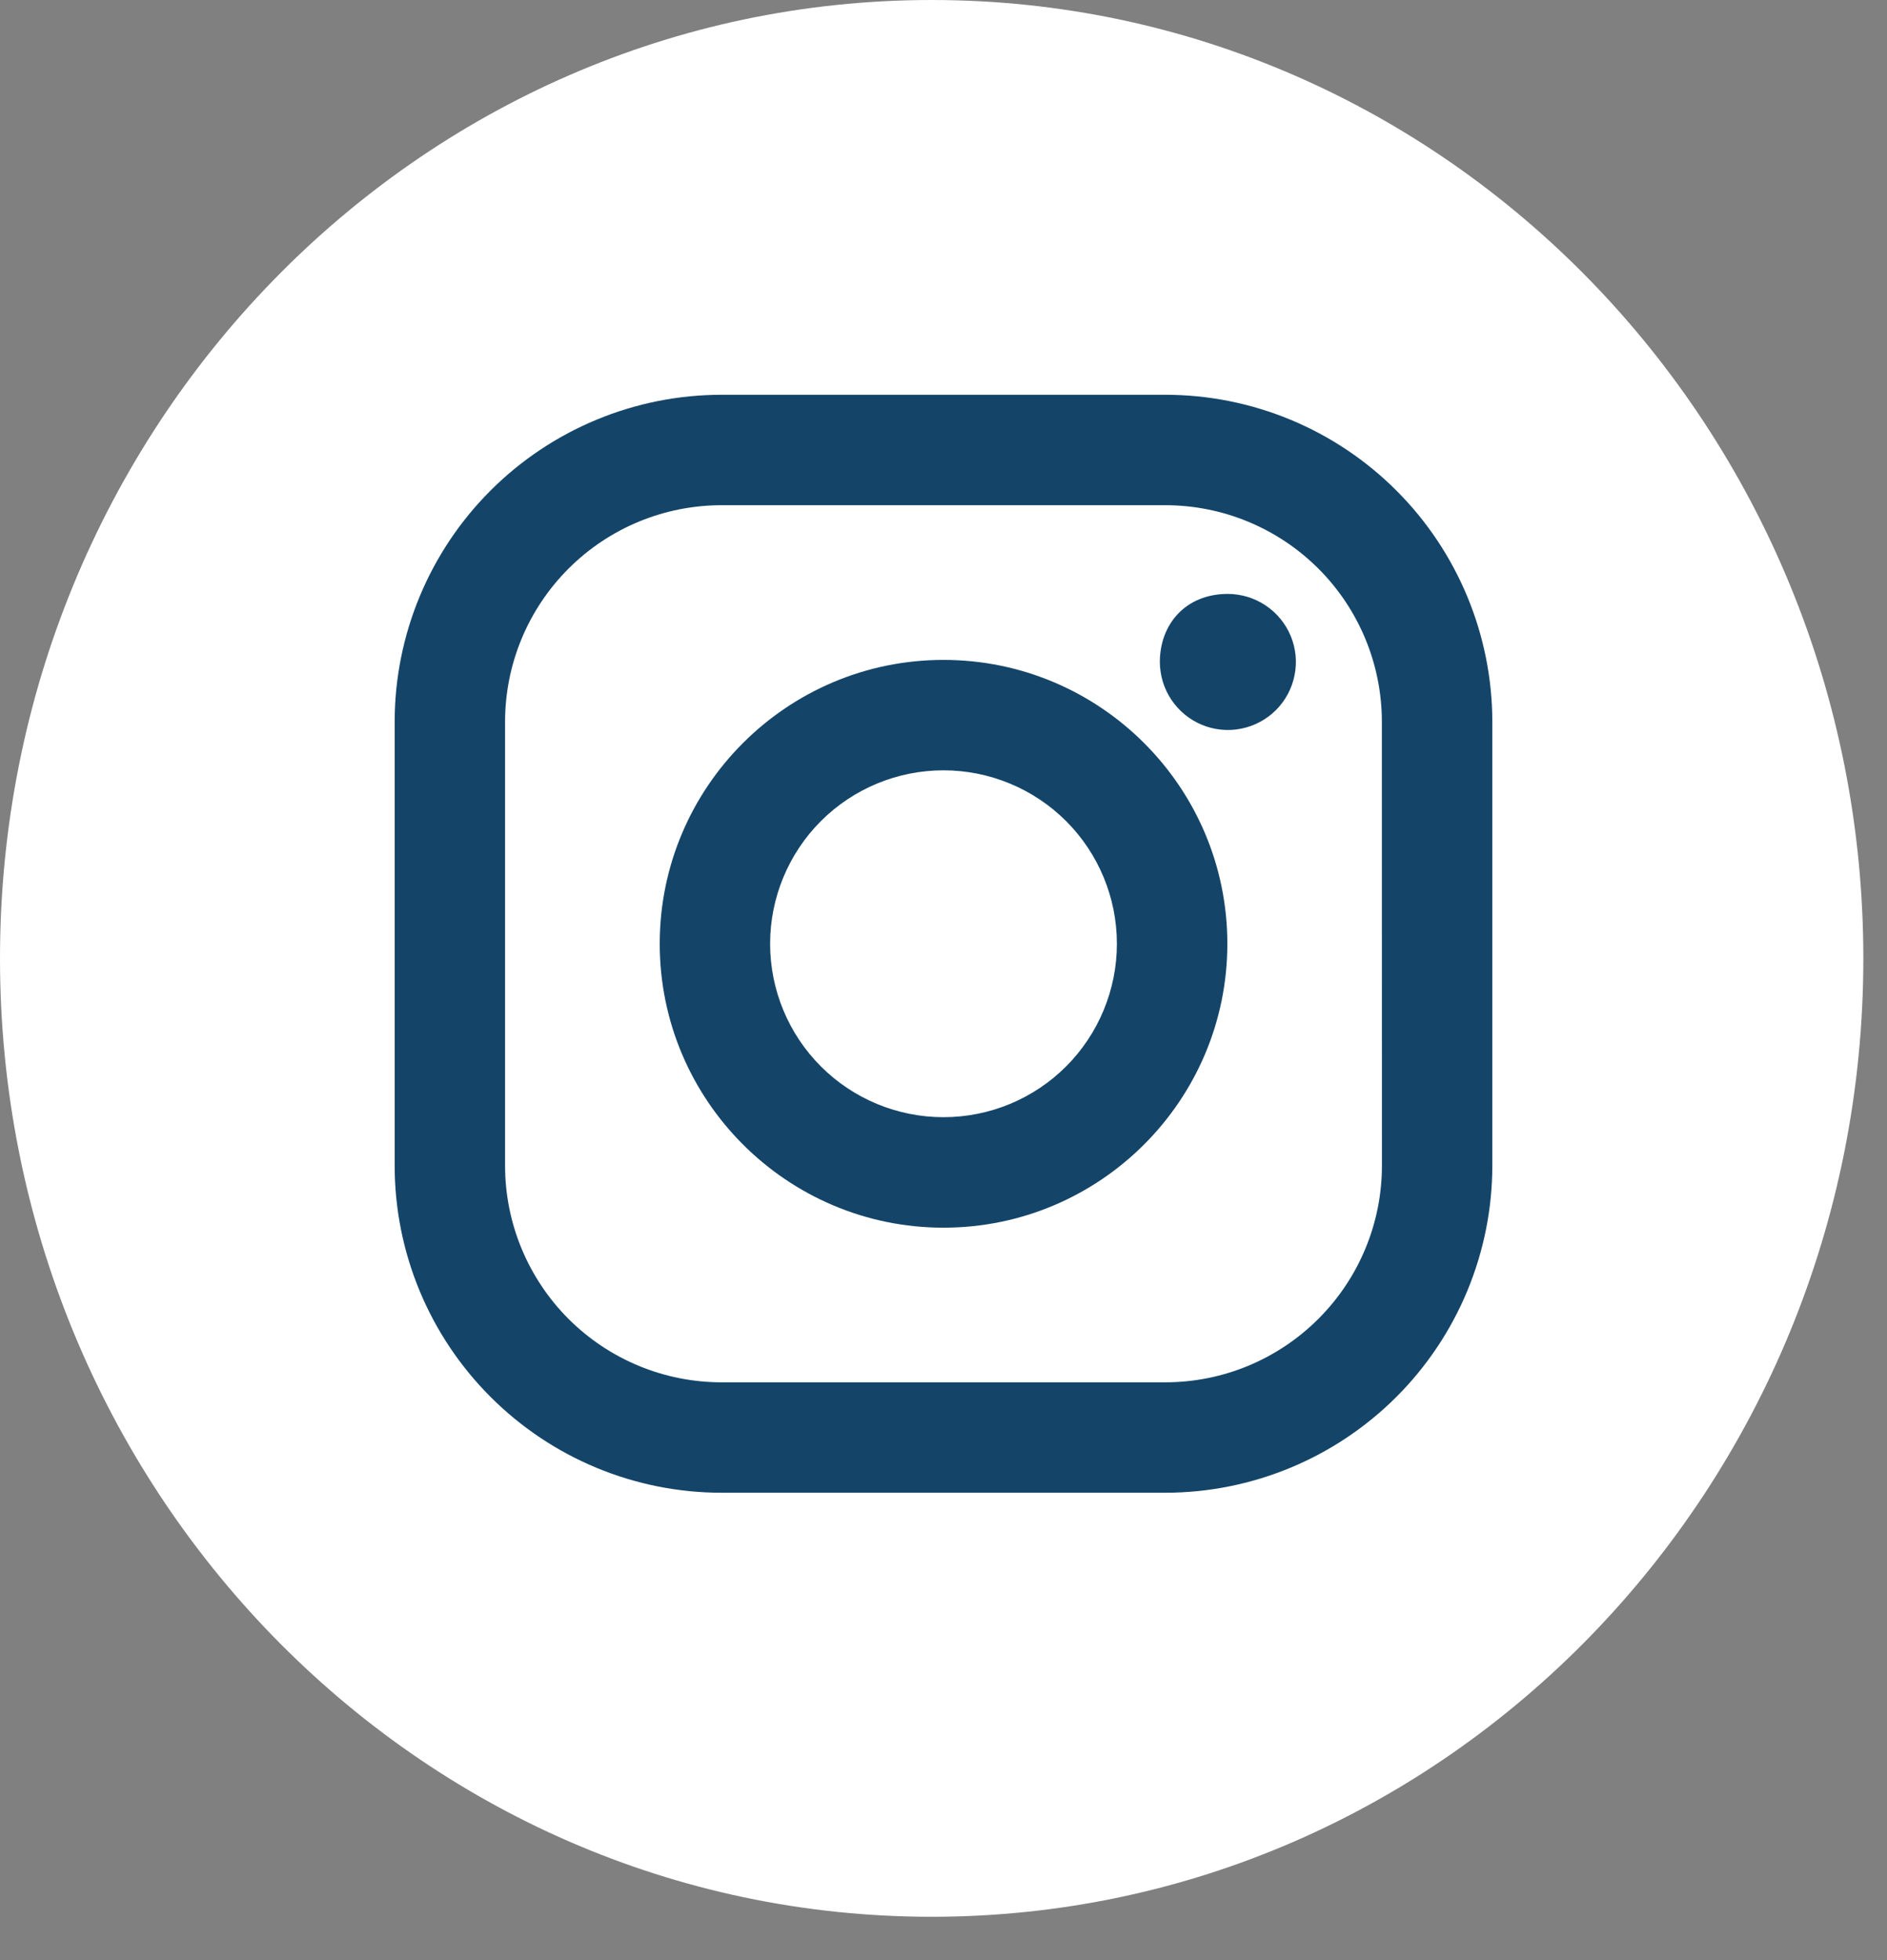
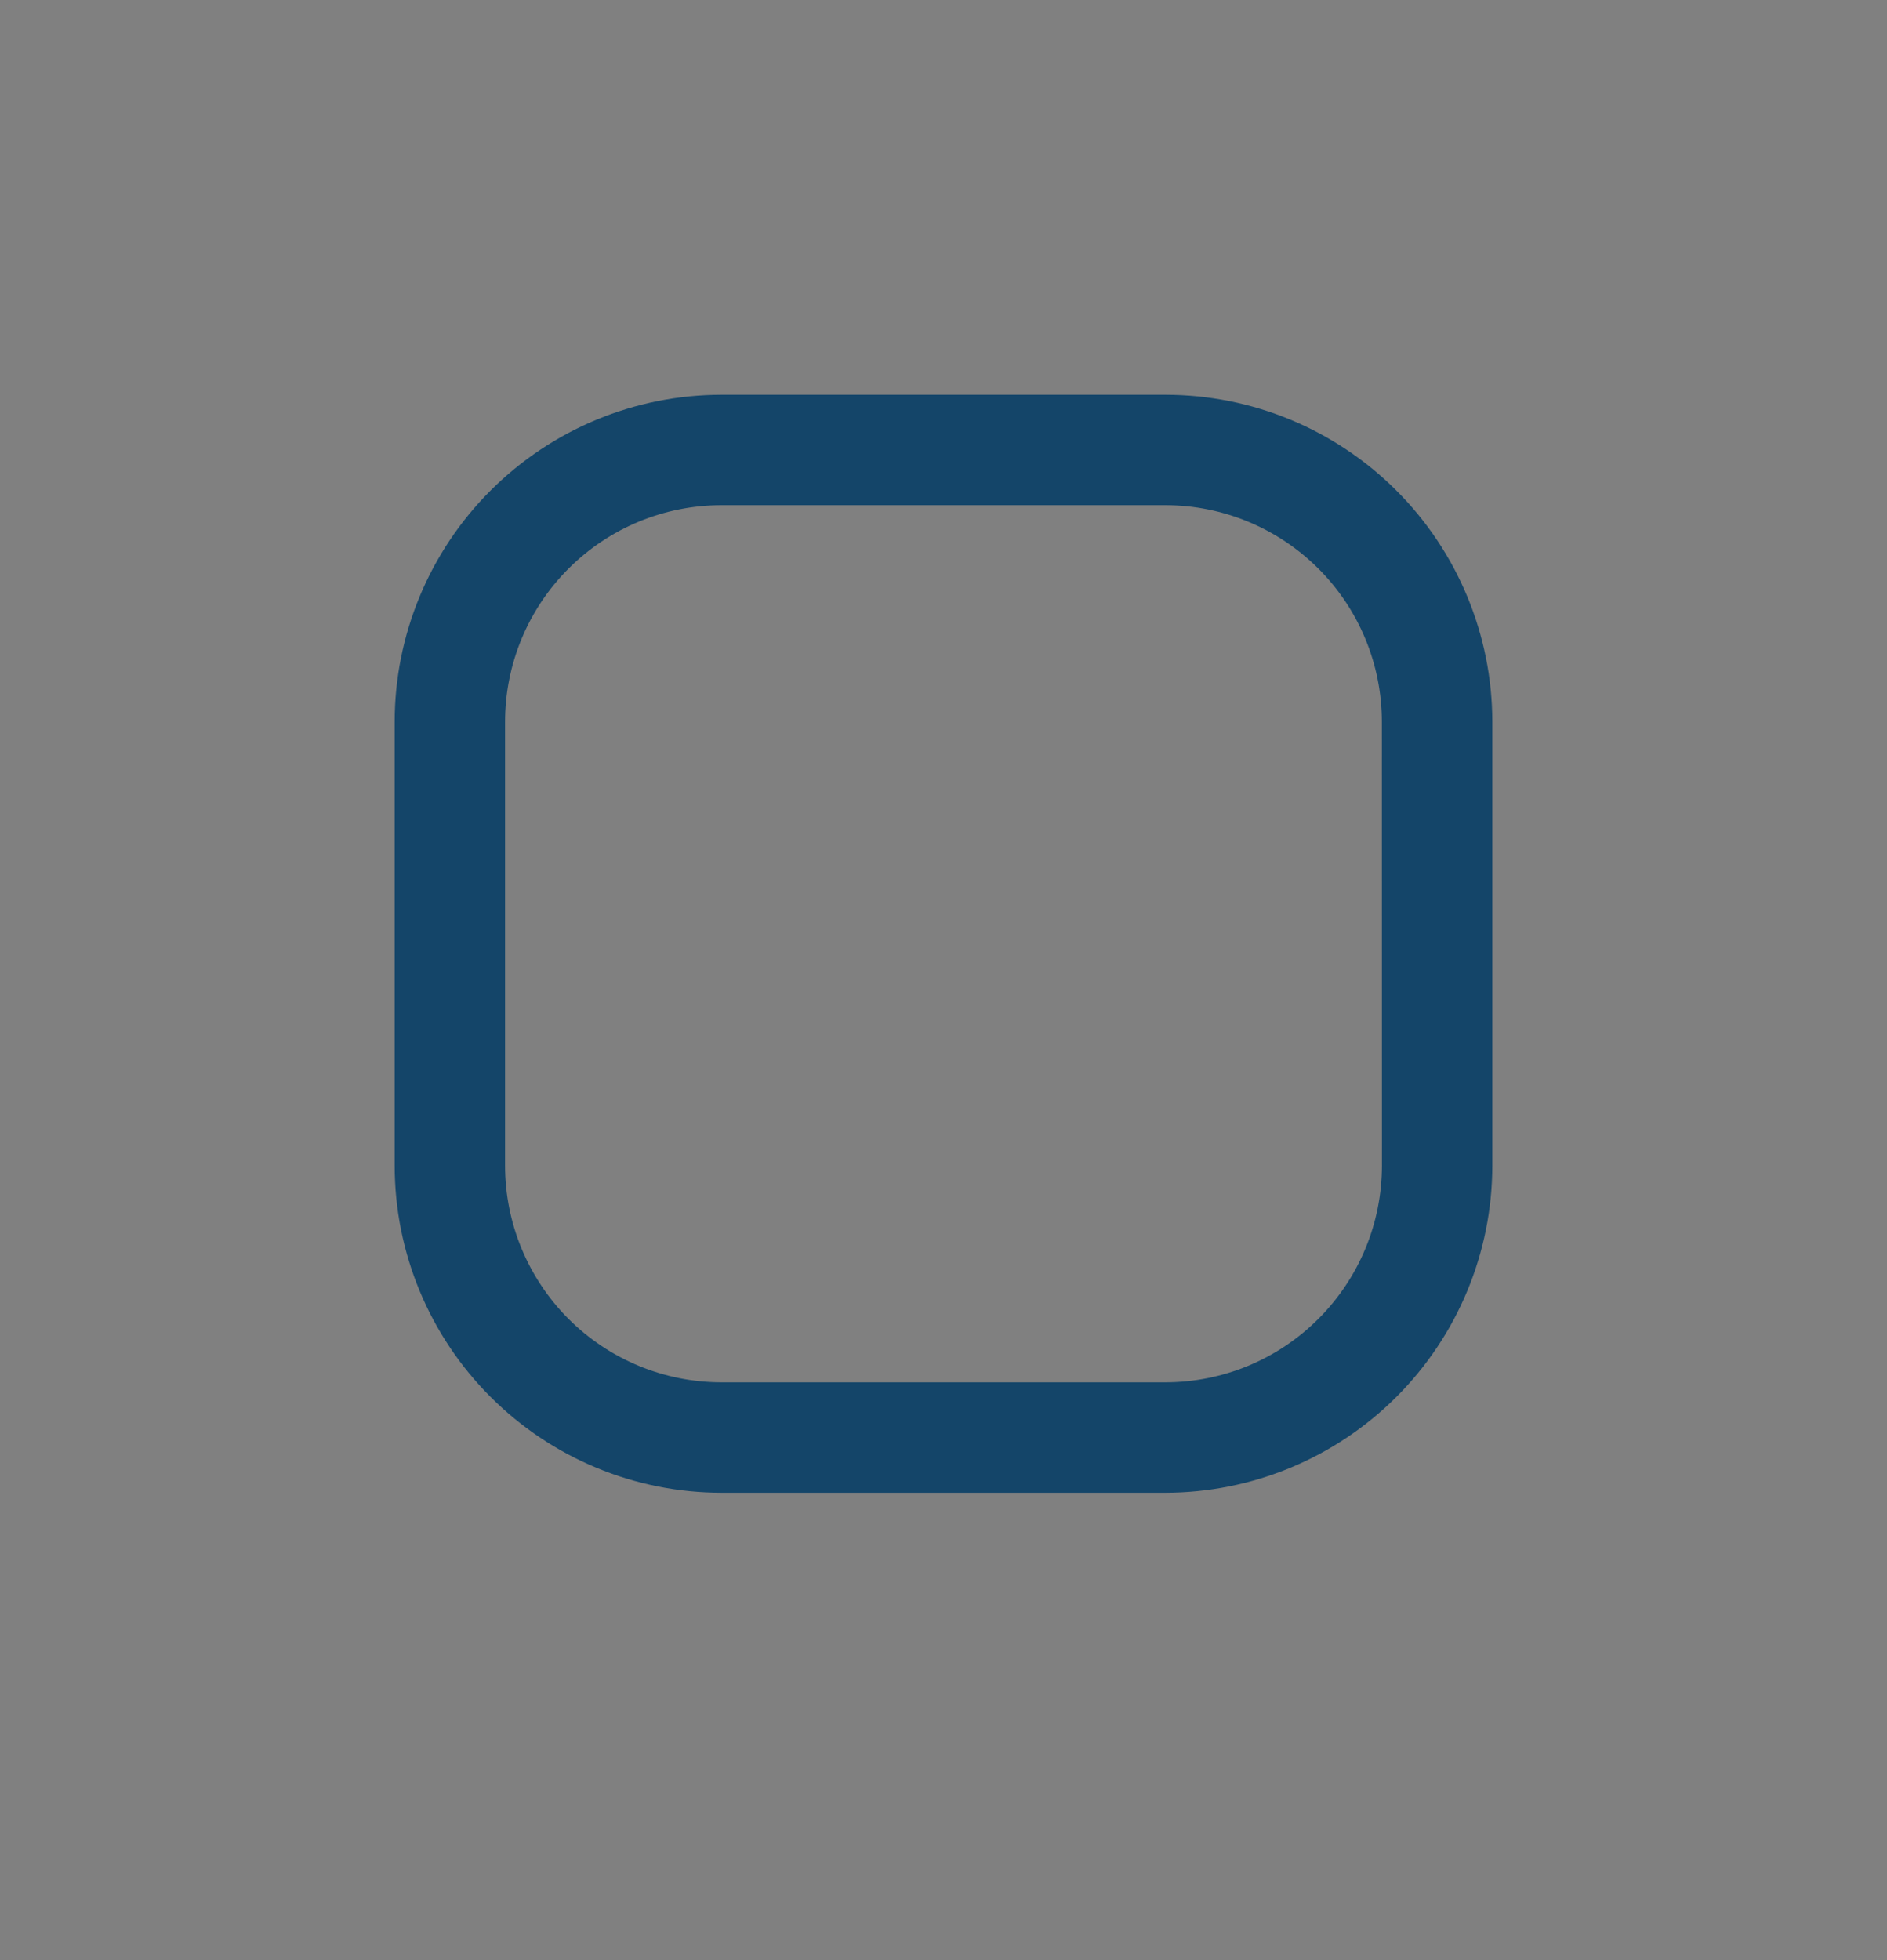
<svg xmlns="http://www.w3.org/2000/svg" width="26" height="27" viewBox="0 0 26 27" fill="none">
  <rect x="0" y="0" width="26" height="27" fill="#808080" stroke="none" />
-   <path d="M12.837 26.403C19.927 26.403 25.674 20.493 25.674 13.202C25.674 5.911 19.927 0 12.837 0C5.747 0 0 5.911 0 13.202C0 20.493 5.747 26.403 12.837 26.403Z" fill="white" />
  <path d="M16.056 5.438H9.943C8.749 5.438 7.603 5.913 6.758 6.758C5.913 7.603 5.438 8.749 5.438 9.943V16.056C5.438 17.251 5.913 18.396 6.758 19.241C7.603 20.087 8.748 20.562 9.943 20.562H16.056C17.251 20.561 18.396 20.086 19.241 19.241C20.086 18.396 20.561 17.251 20.562 16.056V9.943C20.561 8.749 20.086 7.603 19.241 6.758C18.397 5.913 17.251 5.438 16.056 5.438ZM19.041 16.056C19.041 16.848 18.726 17.607 18.166 18.166C17.607 18.726 16.848 19.041 16.056 19.041H9.943C9.551 19.041 9.163 18.964 8.801 18.814C8.439 18.664 8.11 18.444 7.833 18.167C7.556 17.89 7.336 17.56 7.186 17.198C7.036 16.836 6.959 16.448 6.959 16.056V9.943C6.959 9.551 7.036 9.163 7.186 8.801C7.336 8.439 7.556 8.11 7.833 7.833C8.11 7.556 8.439 7.336 8.801 7.186C9.163 7.036 9.551 6.959 9.943 6.959H16.056C16.847 6.959 17.606 7.274 18.166 7.833C18.726 8.393 19.04 9.152 19.04 9.943L19.041 16.056Z" fill="#144569" />
-   <path d="M13 9.09C10.843 9.09 9.09 10.843 9.09 13C9.09 15.157 10.844 16.911 13 16.911C15.157 16.911 16.911 15.157 16.911 13C16.911 10.843 15.158 9.09 13 9.09ZM13 15.389C12.367 15.389 11.759 15.138 11.311 14.69C10.863 14.242 10.611 13.634 10.611 13C10.611 12.367 10.863 11.759 11.31 11.311C11.758 10.863 12.366 10.611 13 10.611C13.633 10.611 14.241 10.863 14.689 11.31C15.137 11.758 15.389 12.366 15.389 13C15.389 13.633 15.137 14.241 14.69 14.689C14.242 15.137 13.634 15.389 13 15.389ZM16.919 8.181C17.104 8.182 17.285 8.237 17.439 8.34C17.593 8.443 17.713 8.589 17.784 8.76C17.855 8.931 17.874 9.12 17.837 9.301C17.801 9.483 17.712 9.65 17.581 9.781C17.45 9.912 17.283 10.001 17.101 10.037C16.92 10.074 16.731 10.055 16.56 9.984C16.389 9.913 16.243 9.793 16.14 9.639C16.037 9.486 15.982 9.304 15.981 9.119C15.981 8.602 16.332 8.181 16.919 8.181Z" fill="#144569" />
</svg>